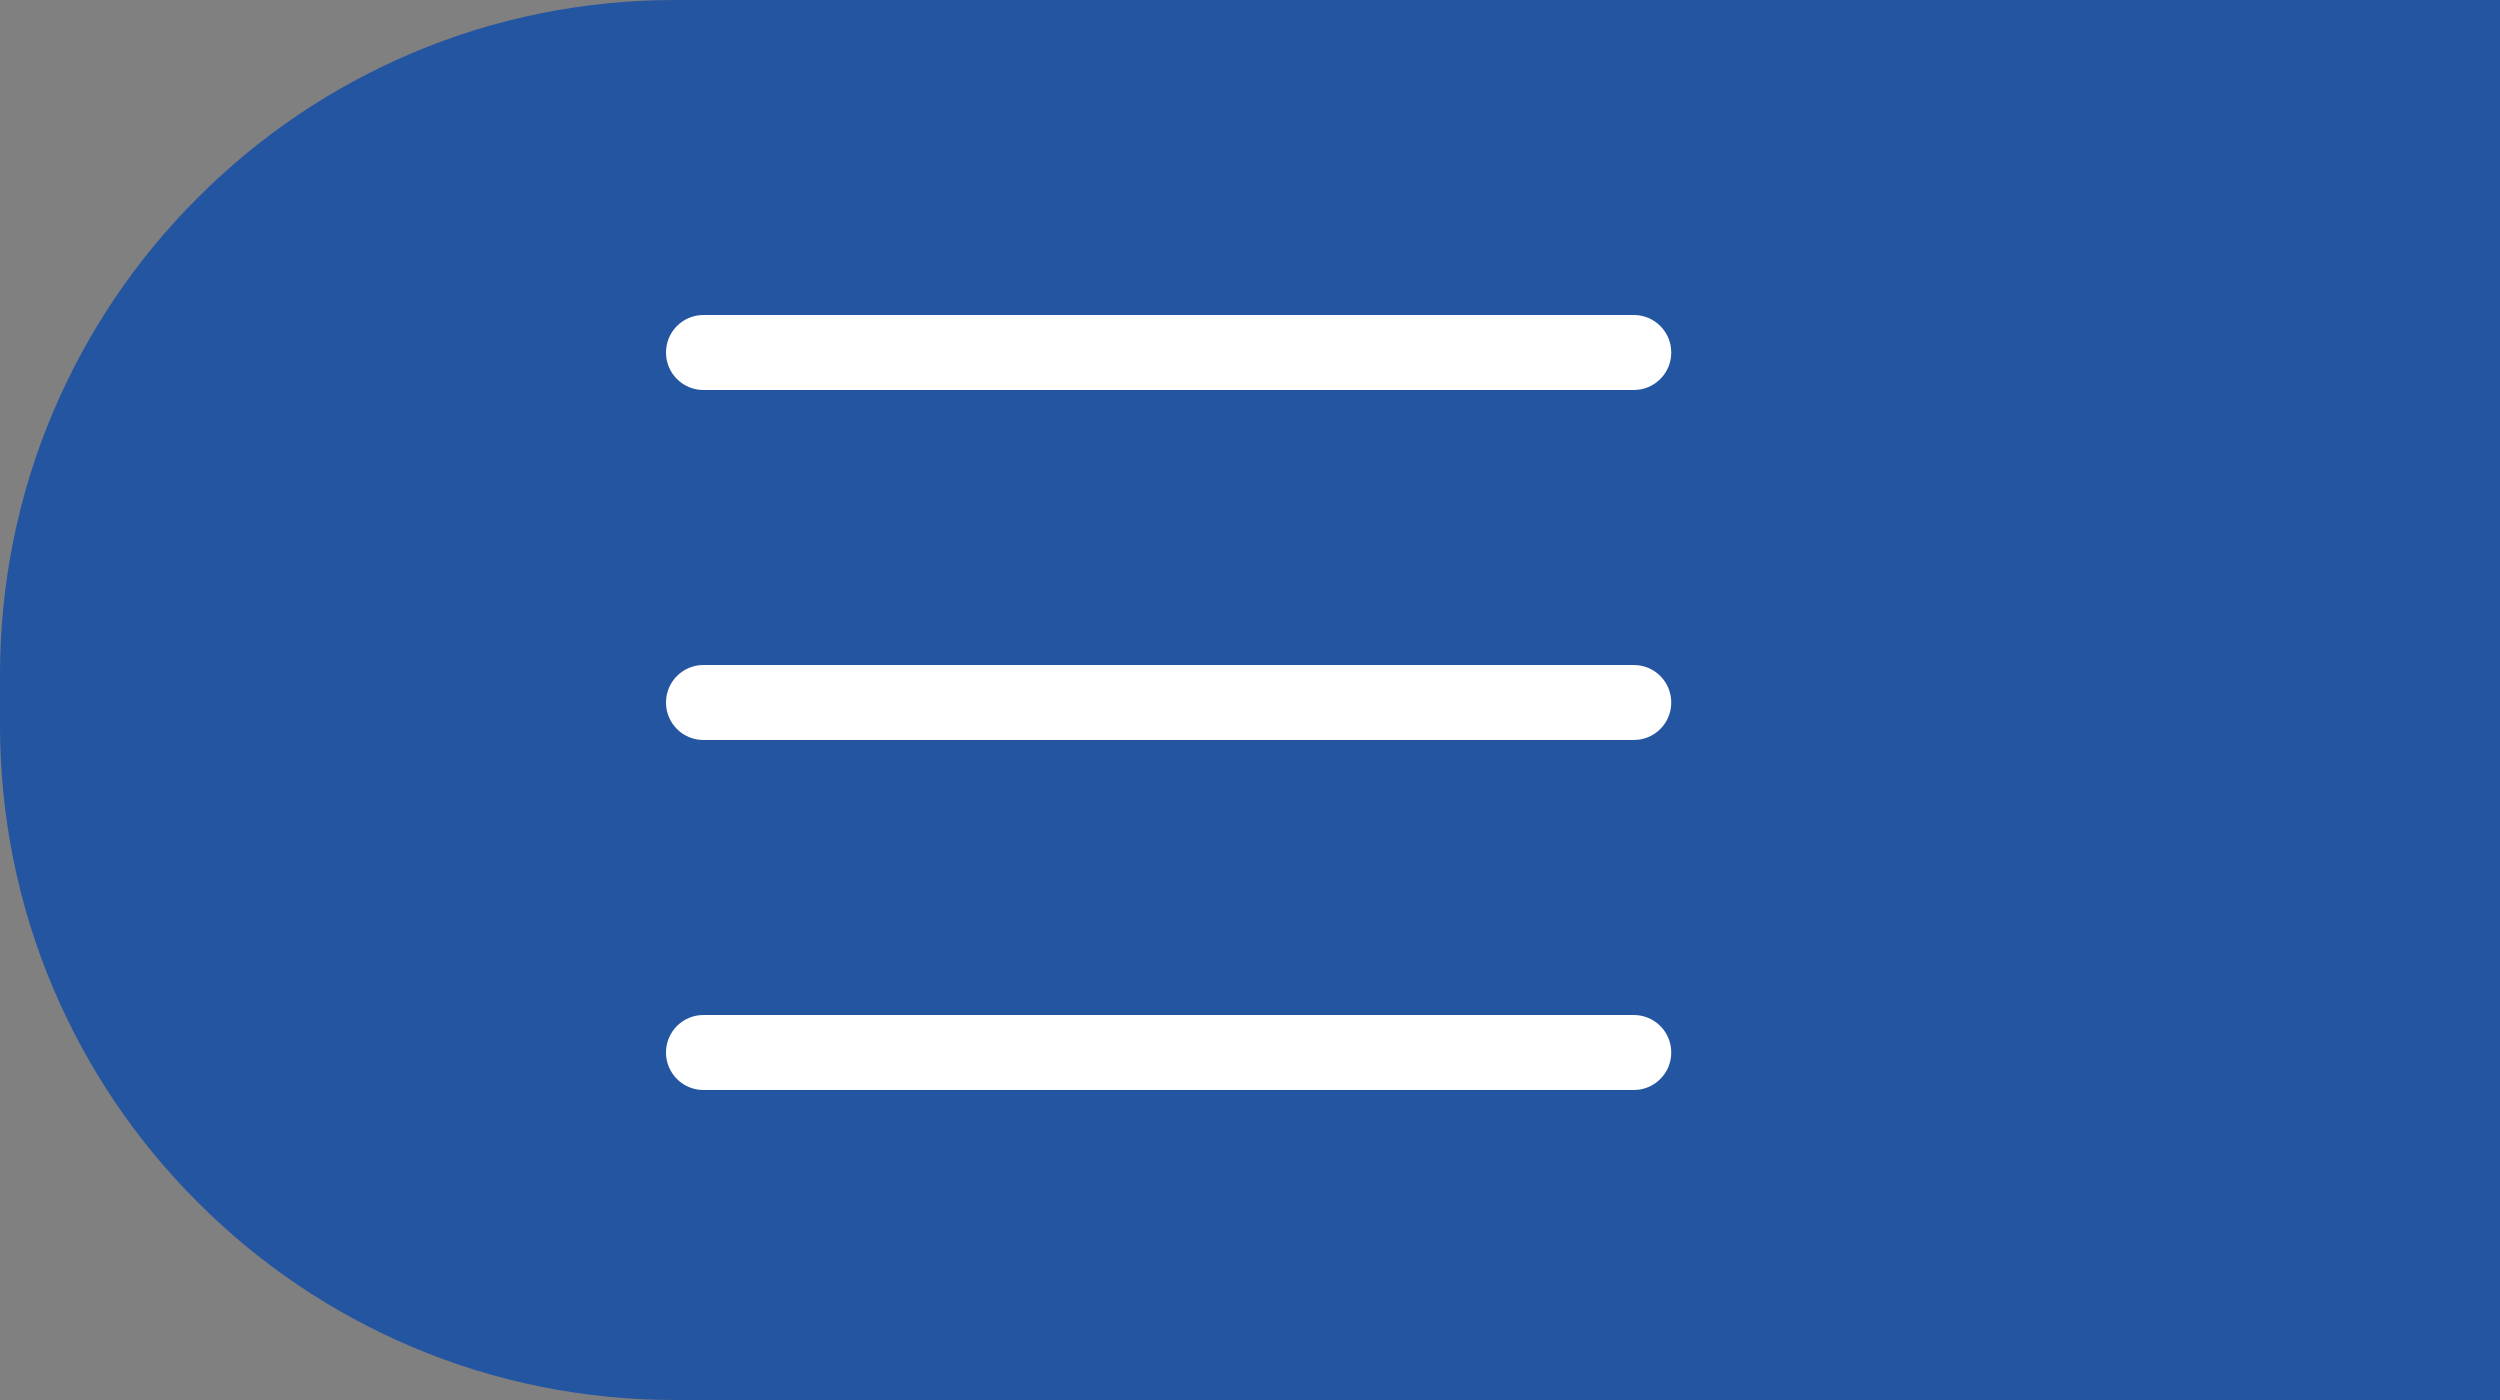
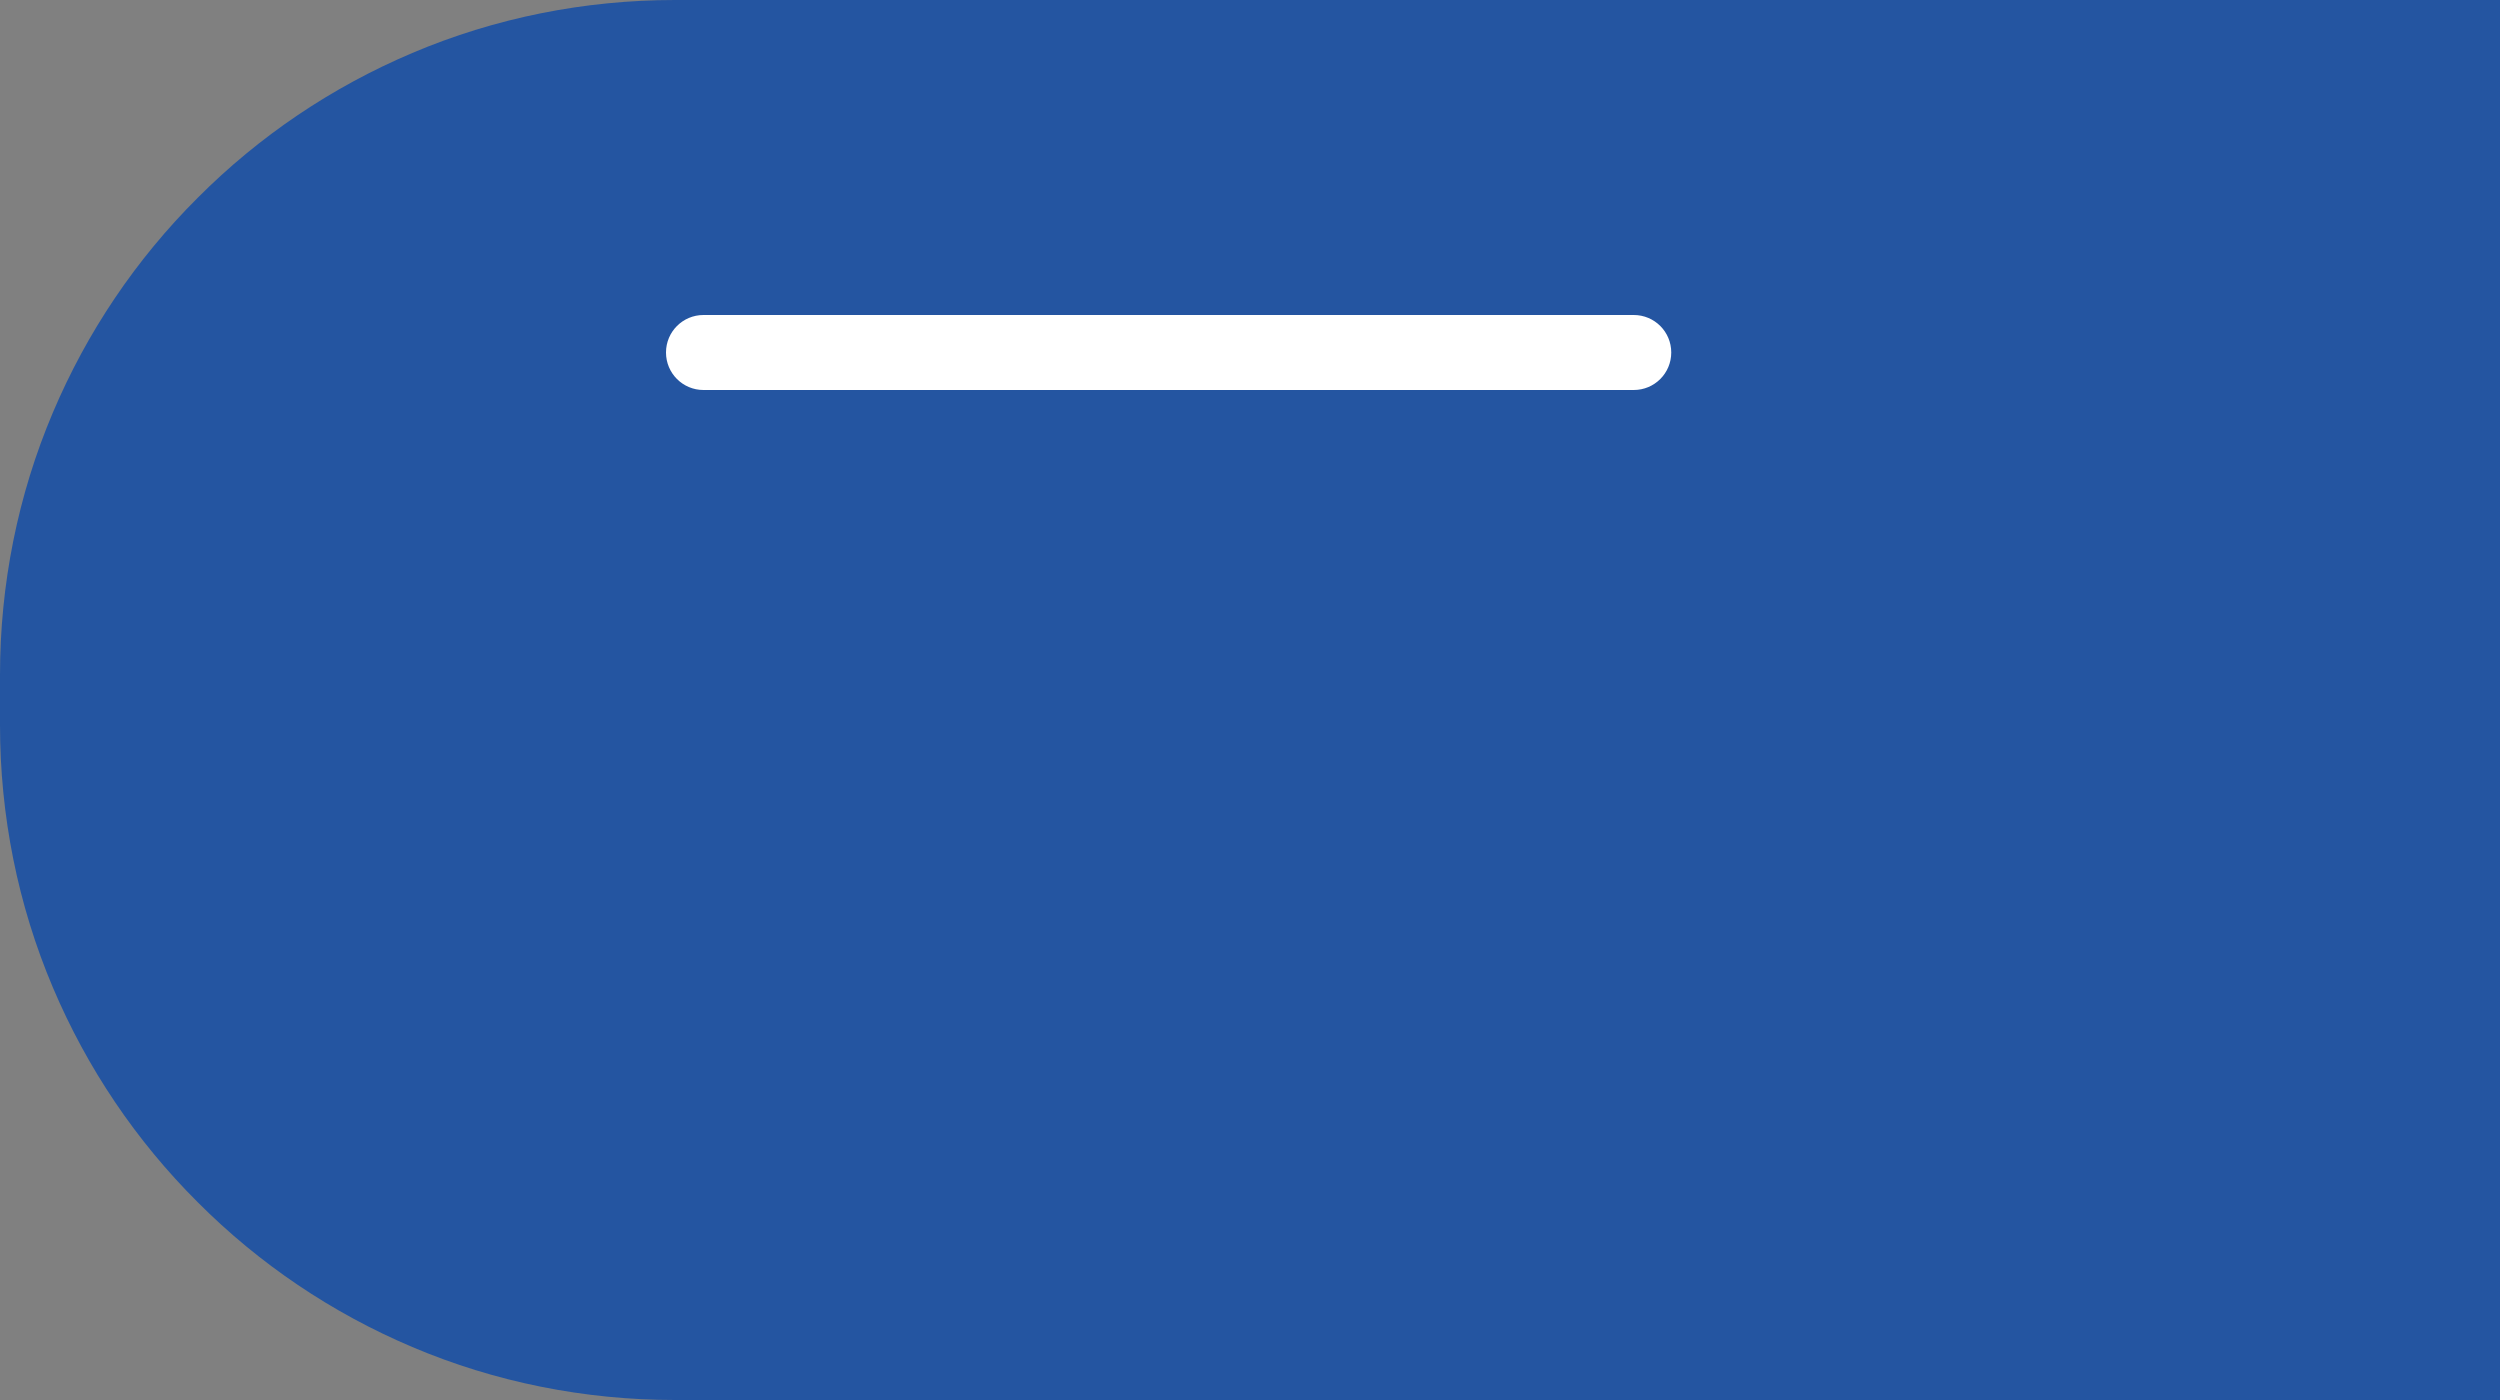
<svg xmlns="http://www.w3.org/2000/svg" id="a" viewBox="0 0 100 56">
  <rect x="0" y="0" width="100" height="56" fill="#808080" stroke="none" />
  <path d="M100,56H27c-3.61,0-7.19-.71-10.51-2.12-3.21-1.36-6.12-3.32-8.58-5.79-2.47-2.46-4.43-5.37-5.79-8.58C.71,36.19,0,32.61,0,29v-2c0-3.61.71-7.19,2.12-10.51,1.36-3.21,3.32-6.12,5.79-8.58,2.46-2.47,5.37-4.43,8.58-5.79C19.81.71,23.39,0,27,0h73v56Z" fill="#2455a1" />
  <path d="M65.35,15.6H28.14c-.83,0-1.5-.67-1.5-1.5s.67-1.5,1.5-1.5h37.21c.83,0,1.5.67,1.5,1.5s-.67,1.5-1.5,1.5Z" fill="#fff" />
-   <path d="M65.35,29.6H28.14c-.83,0-1.5-.67-1.5-1.5s.67-1.5,1.5-1.5h37.21c.83,0,1.5.67,1.5,1.5s-.67,1.5-1.5,1.5Z" fill="#fff" />
-   <path d="M65.35,43.6H28.14c-.83,0-1.5-.67-1.5-1.5s.67-1.5,1.5-1.5h37.21c.83,0,1.5.67,1.5,1.5s-.67,1.5-1.5,1.5Z" fill="#fff" />
</svg>